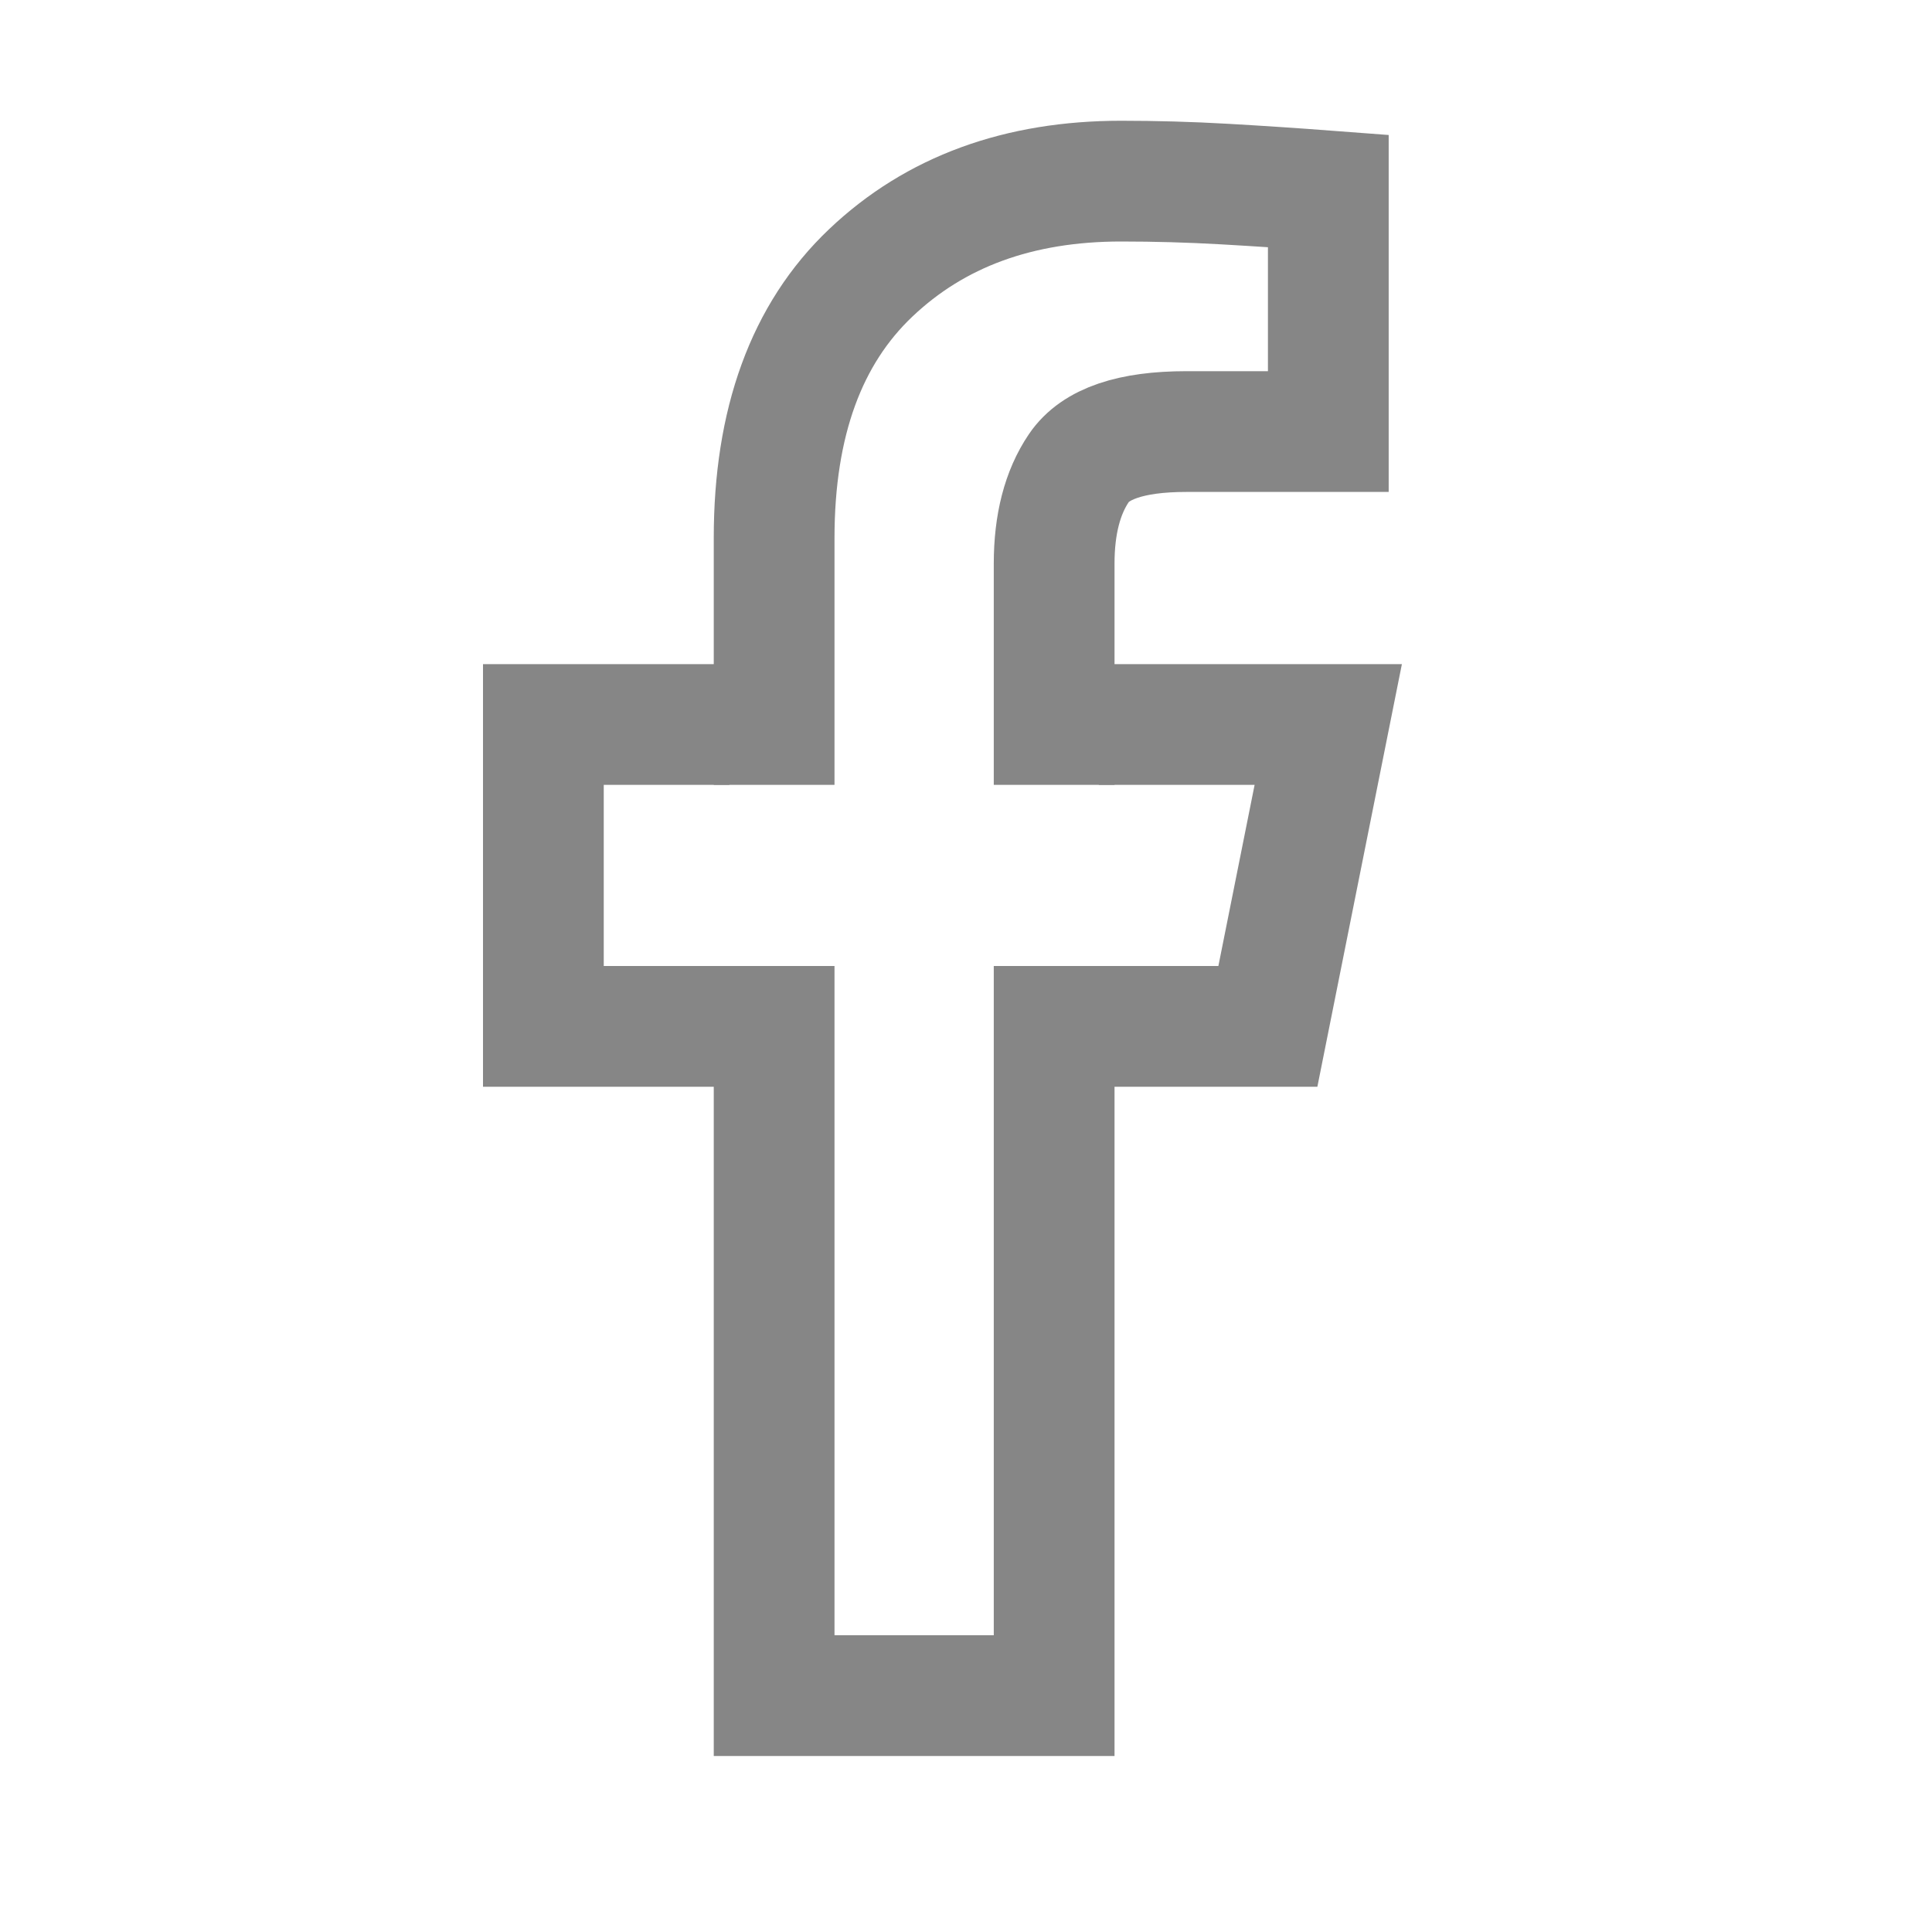
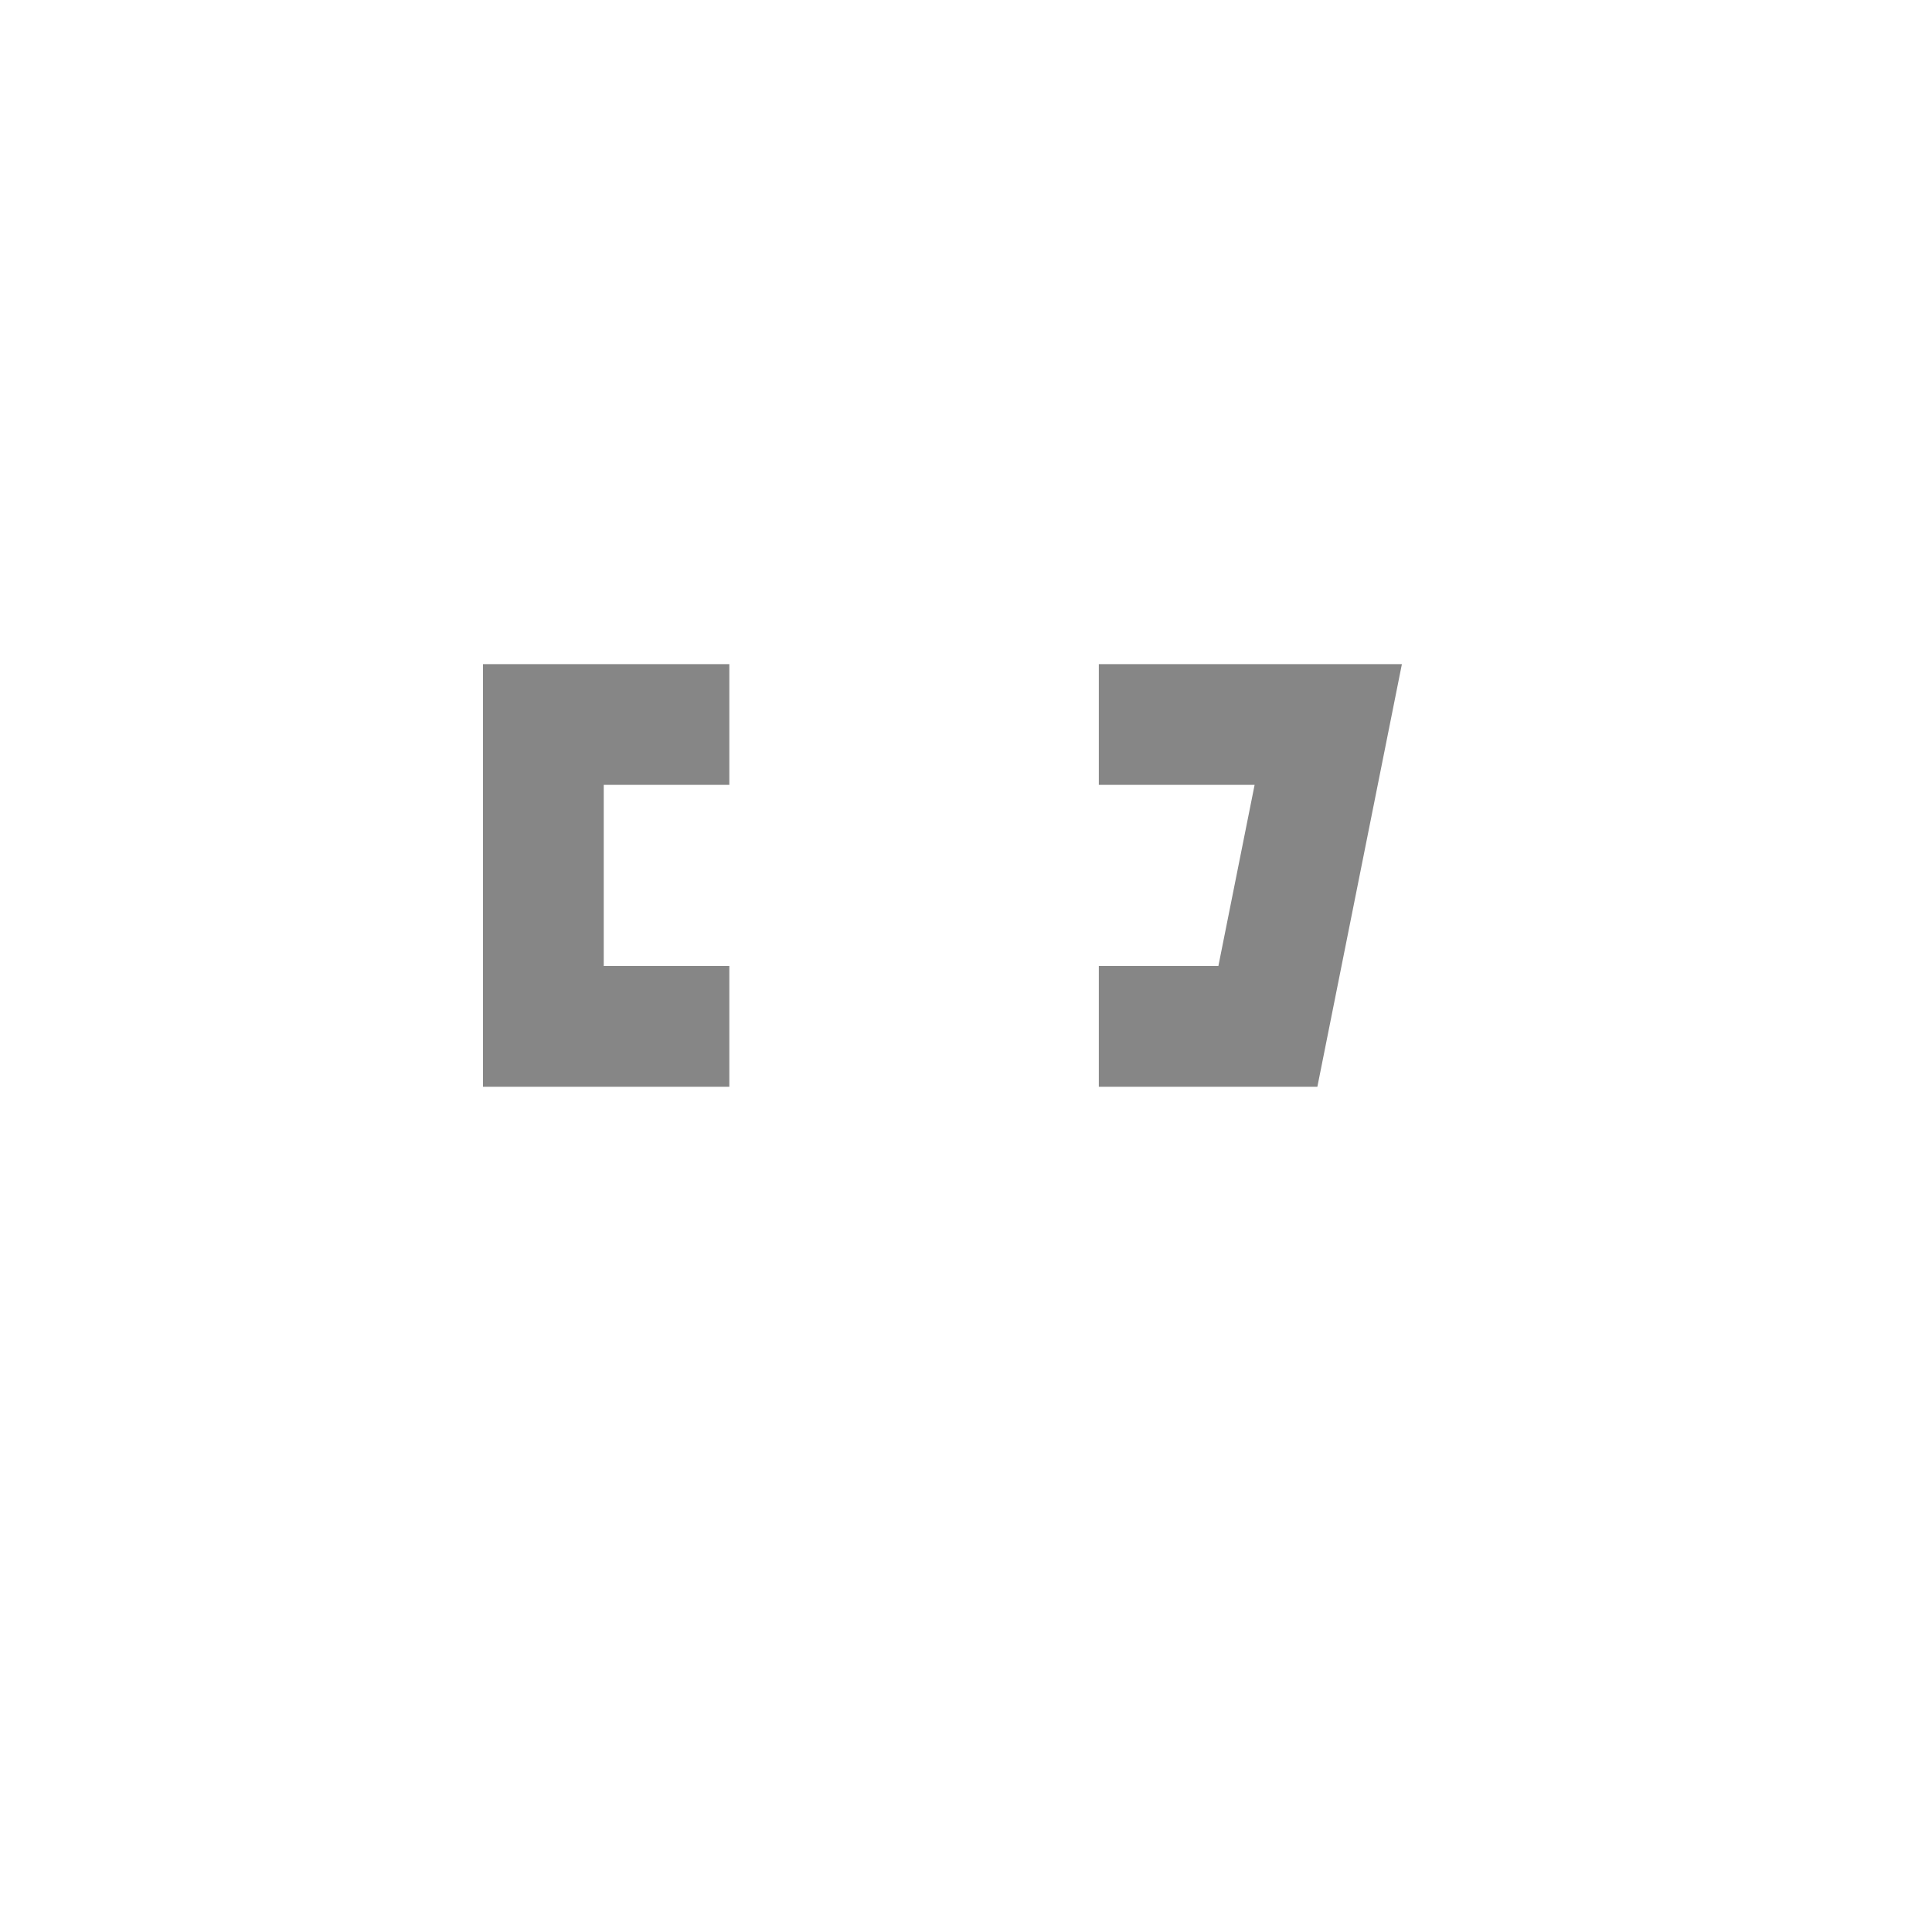
<svg xmlns="http://www.w3.org/2000/svg" width="32" height="32" viewBox="0 0 32 32" fill="none">
-   <path d="M17.46 16V28.085H12.822V16M17.46 13V9.337C17.46 8.683 17.597 8.155 17.869 7.753C18.141 7.35 18.734 7.148 19.649 7.148H22.001V3.163C21.434 3.12 20.863 3.082 20.286 3.049C19.709 3.016 19.137 3 18.571 3C16.872 3 15.49 3.506 14.423 4.519C13.356 5.531 12.822 6.996 12.822 8.912V13" stroke="#868686" stroke-width="2" />
  <path d="M12.08 12H9V17H12.08M18.2 12H22L21 17H18.2" stroke="#868686" stroke-width="2" />
</svg>